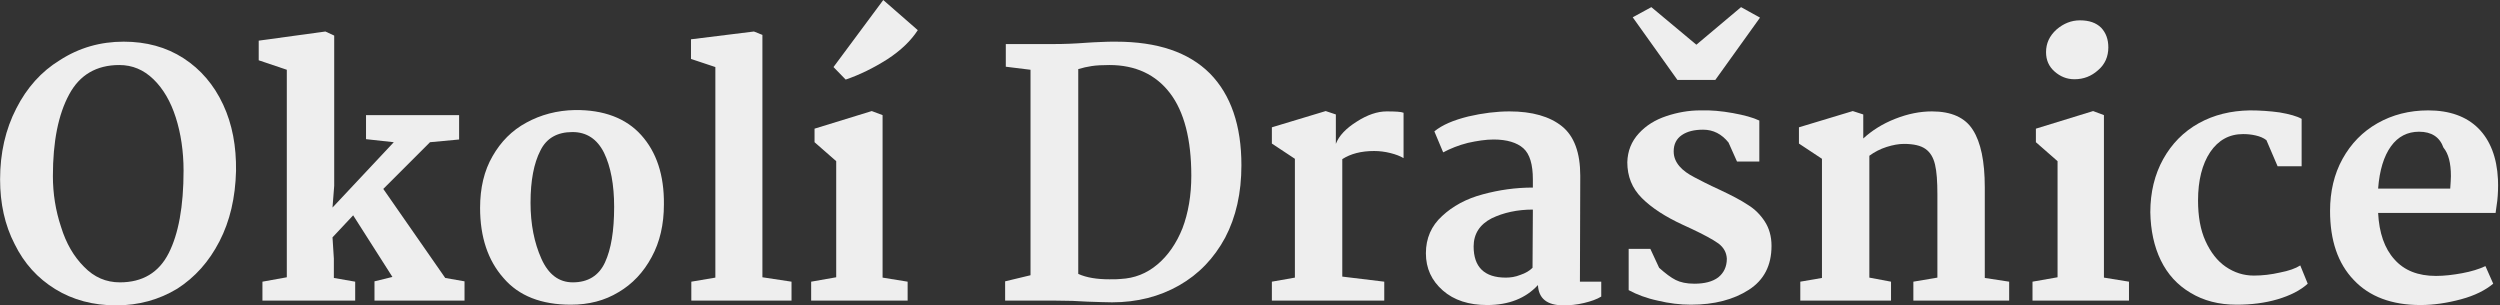
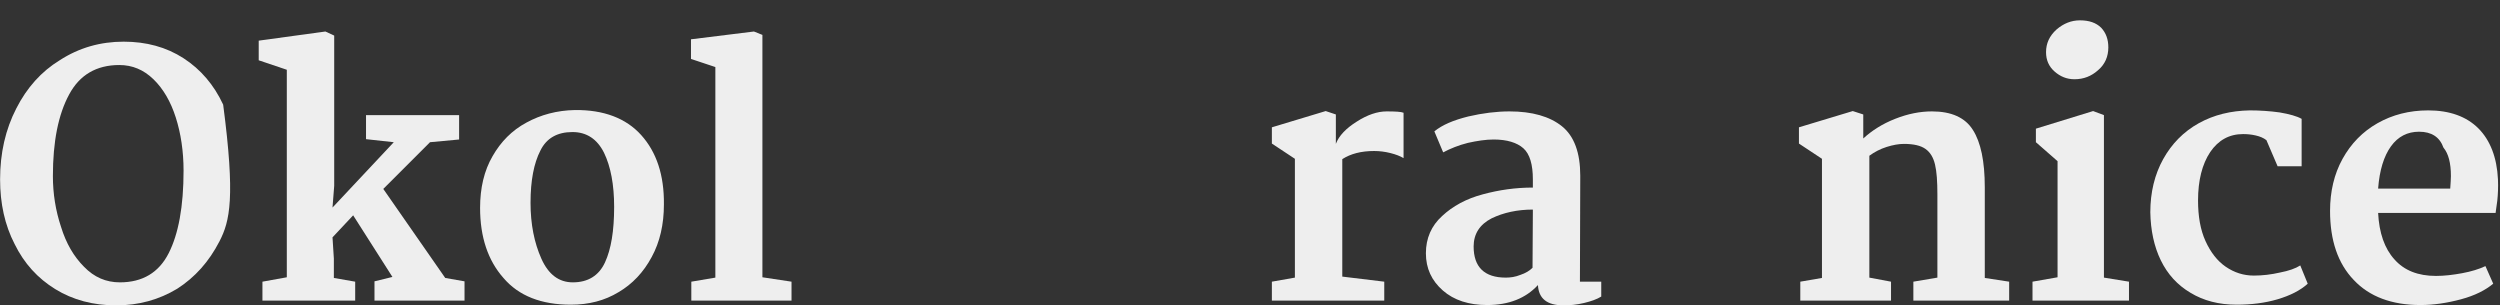
<svg xmlns="http://www.w3.org/2000/svg" width="100%" height="100%" viewBox="0 0 1105 135" version="1.1" xml:space="preserve" style="fill-rule:evenodd;clip-rule:evenodd;stroke-linejoin:round;stroke-miterlimit:2;">
  <rect x="0" y="0" width="1105" height="135" fill="#333333" stroke="none" />
  <g transform="matrix(5.626,0,0,5.626,-871.798,-280.041)">
    <g transform="matrix(26.595,0,0,26.595,153.955,73.395)">
-       <path d="M0.403,-0.765C0.47,-0.765 0.529,-0.749 0.58,-0.716C0.631,-0.683 0.67,-0.637 0.697,-0.579C0.724,-0.521 0.736,-0.456 0.735,-0.383C0.733,-0.304 0.717,-0.235 0.686,-0.175C0.655,-0.115 0.614,-0.069 0.561,-0.035C0.508,-0.003 0.448,0.014 0.381,0.014C0.313,0.014 0.253,-0.002 0.201,-0.034C0.149,-0.066 0.109,-0.11 0.081,-0.167C0.052,-0.223 0.038,-0.287 0.038,-0.358C0.038,-0.436 0.054,-0.506 0.086,-0.568C0.117,-0.629 0.16,-0.677 0.214,-0.71C0.271,-0.747 0.334,-0.765 0.403,-0.765ZM0.39,-0.696C0.323,-0.696 0.273,-0.667 0.242,-0.609C0.21,-0.55 0.194,-0.47 0.194,-0.368C0.194,-0.316 0.202,-0.266 0.218,-0.218C0.233,-0.169 0.256,-0.13 0.286,-0.1C0.316,-0.069 0.351,-0.054 0.392,-0.054C0.459,-0.054 0.507,-0.083 0.536,-0.14C0.565,-0.197 0.58,-0.278 0.58,-0.384C0.58,-0.441 0.572,-0.494 0.557,-0.541C0.542,-0.588 0.52,-0.626 0.491,-0.654C0.462,-0.682 0.429,-0.696 0.39,-0.696Z" style="fill:rgb(238,238,238);fill-rule:nonzero;" />
+       <path d="M0.403,-0.765C0.47,-0.765 0.529,-0.749 0.58,-0.716C0.631,-0.683 0.67,-0.637 0.697,-0.579C0.733,-0.304 0.717,-0.235 0.686,-0.175C0.655,-0.115 0.614,-0.069 0.561,-0.035C0.508,-0.003 0.448,0.014 0.381,0.014C0.313,0.014 0.253,-0.002 0.201,-0.034C0.149,-0.066 0.109,-0.11 0.081,-0.167C0.052,-0.223 0.038,-0.287 0.038,-0.358C0.038,-0.436 0.054,-0.506 0.086,-0.568C0.117,-0.629 0.16,-0.677 0.214,-0.71C0.271,-0.747 0.334,-0.765 0.403,-0.765ZM0.39,-0.696C0.323,-0.696 0.273,-0.667 0.242,-0.609C0.21,-0.55 0.194,-0.47 0.194,-0.368C0.194,-0.316 0.202,-0.266 0.218,-0.218C0.233,-0.169 0.256,-0.13 0.286,-0.1C0.316,-0.069 0.351,-0.054 0.392,-0.054C0.459,-0.054 0.507,-0.083 0.536,-0.14C0.565,-0.197 0.58,-0.278 0.58,-0.384C0.58,-0.441 0.572,-0.494 0.557,-0.541C0.542,-0.588 0.52,-0.626 0.491,-0.654C0.462,-0.682 0.429,-0.696 0.39,-0.696Z" style="fill:rgb(238,238,238);fill-rule:nonzero;" />
    </g>
    <g transform="matrix(26.595,0,0,26.595,174.433,73.395)">
      <path d="M0.115,-0.069L0.115,-0.682L0.032,-0.71L0.032,-0.768L0.229,-0.795L0.255,-0.783L0.255,-0.339L0.25,-0.275L0.431,-0.468L0.349,-0.477L0.349,-0.548L0.624,-0.548L0.624,-0.476L0.538,-0.468L0.4,-0.33L0.583,-0.067L0.64,-0.057L0.64,-0L0.374,-0L0.374,-0.057L0.427,-0.07L0.311,-0.252L0.25,-0.187L0.254,-0.124L0.254,-0.067L0.317,-0.056L0.317,-0L0.043,-0L0.043,-0.056L0.115,-0.069Z" style="fill:rgb(238,238,238);fill-rule:nonzero;" />
    </g>
    <g transform="matrix(26.595,0,0,26.595,191.533,73.395)">
      <path d="M0.323,-0.563C0.408,-0.564 0.474,-0.539 0.519,-0.489C0.564,-0.439 0.587,-0.371 0.586,-0.284C0.586,-0.225 0.574,-0.173 0.55,-0.129C0.526,-0.084 0.493,-0.049 0.452,-0.025C0.411,-0 0.364,0.012 0.311,0.012C0.224,0.012 0.157,-0.014 0.112,-0.067C0.066,-0.119 0.043,-0.188 0.043,-0.274C0.043,-0.333 0.055,-0.384 0.08,-0.427C0.104,-0.469 0.137,-0.503 0.18,-0.526C0.222,-0.549 0.27,-0.562 0.323,-0.563ZM0.316,-0.498C0.271,-0.498 0.239,-0.48 0.221,-0.443C0.202,-0.406 0.192,-0.355 0.192,-0.289C0.192,-0.226 0.203,-0.171 0.224,-0.124C0.245,-0.077 0.276,-0.054 0.317,-0.054C0.362,-0.054 0.394,-0.074 0.412,-0.113C0.43,-0.152 0.439,-0.206 0.439,-0.277C0.439,-0.342 0.429,-0.396 0.409,-0.437C0.389,-0.477 0.358,-0.498 0.316,-0.498Z" style="fill:rgb(238,238,238);fill-rule:nonzero;" />
    </g>
    <g transform="matrix(26.595,0,0,26.595,208.208,73.395)">
      <path d="M0.111,-0.068L0.111,-0.69L0.039,-0.714L0.039,-0.772L0.225,-0.795L0.25,-0.785L0.25,-0.069L0.336,-0.056L0.336,-0L0.04,-0L0.04,-0.056L0.111,-0.068Z" style="fill:rgb(238,238,238);fill-rule:nonzero;" />
    </g>
    <g transform="matrix(26.595,0,0,26.595,217.516,73.395)">
-       <path d="M0.118,-0.069L0.118,-0.412L0.054,-0.468L0.054,-0.508L0.223,-0.56L0.255,-0.548L0.255,-0.068L0.329,-0.056L0.329,-0L0.044,-0L0.044,-0.056L0.118,-0.069ZM0.257,-0.888L0.359,-0.799C0.339,-0.768 0.309,-0.739 0.269,-0.713C0.228,-0.687 0.187,-0.667 0.146,-0.653L0.11,-0.69L0.257,-0.888Z" style="fill:rgb(238,238,238);fill-rule:nonzero;" />
-     </g>
+       </g>
    <g transform="matrix(26.595,0,0,26.595,232.649,73.395)">
-       <path d="M0.123,-0.075L0.123,-0.682L0.05,-0.691L0.05,-0.758L0.196,-0.758C0.221,-0.758 0.252,-0.759 0.291,-0.762C0.3,-0.763 0.313,-0.763 0.33,-0.764C0.346,-0.765 0.362,-0.765 0.375,-0.765C0.498,-0.765 0.59,-0.734 0.653,-0.671C0.715,-0.608 0.746,-0.517 0.746,-0.4C0.746,-0.318 0.73,-0.247 0.698,-0.186C0.665,-0.125 0.62,-0.078 0.562,-0.045C0.504,-0.012 0.438,0.005 0.364,0.005C0.349,0.005 0.324,0.004 0.291,0.003C0.263,0.001 0.232,-0 0.199,-0L0.048,-0L0.048,-0.057L0.123,-0.075ZM0.264,-0.079C0.288,-0.068 0.319,-0.063 0.356,-0.063C0.371,-0.063 0.382,-0.063 0.389,-0.064C0.43,-0.066 0.466,-0.08 0.498,-0.107C0.529,-0.133 0.554,-0.169 0.572,-0.214C0.589,-0.259 0.598,-0.311 0.598,-0.369C0.598,-0.476 0.577,-0.558 0.535,-0.613C0.493,-0.668 0.433,-0.696 0.356,-0.696C0.335,-0.696 0.317,-0.695 0.304,-0.693C0.291,-0.691 0.277,-0.688 0.264,-0.684L0.264,-0.079Z" style="fill:rgb(238,238,238);fill-rule:nonzero;" />
-     </g>
+       </g>
    <g transform="matrix(26.595,0,0,26.595,253.499,73.395)">
      <path d="M0.12,-0.068L0.12,-0.419L0.052,-0.464L0.052,-0.512L0.211,-0.56L0.241,-0.55L0.241,-0.463C0.25,-0.487 0.271,-0.509 0.303,-0.529C0.334,-0.549 0.364,-0.559 0.391,-0.559C0.417,-0.559 0.434,-0.558 0.441,-0.555L0.441,-0.421C0.431,-0.427 0.418,-0.432 0.402,-0.436C0.386,-0.44 0.37,-0.442 0.354,-0.442C0.316,-0.442 0.285,-0.434 0.26,-0.418L0.26,-0.071L0.384,-0.056L0.384,-0L0.052,-0L0.052,-0.056L0.12,-0.068Z" style="fill:rgb(238,238,238);fill-rule:nonzero;" />
    </g>
    <g transform="matrix(26.595,0,0,26.595,265.786,73.395)">
      <path d="M0.292,-0.559C0.359,-0.559 0.411,-0.544 0.447,-0.515C0.483,-0.486 0.501,-0.437 0.501,-0.369L0.5,-0.056L0.563,-0.056L0.563,-0.012C0.55,-0.004 0.533,0.002 0.512,0.007C0.491,0.012 0.471,0.014 0.452,0.014C0.403,0.014 0.378,-0.006 0.376,-0.046C0.34,-0.007 0.29,0.013 0.226,0.013C0.172,0.013 0.128,-0.001 0.095,-0.03C0.062,-0.059 0.045,-0.095 0.045,-0.14C0.045,-0.184 0.061,-0.221 0.093,-0.25C0.124,-0.279 0.164,-0.301 0.213,-0.314C0.261,-0.327 0.31,-0.334 0.361,-0.334L0.361,-0.358C0.361,-0.402 0.352,-0.433 0.333,-0.45C0.314,-0.467 0.284,-0.476 0.245,-0.476C0.222,-0.476 0.196,-0.472 0.169,-0.466C0.141,-0.459 0.117,-0.449 0.096,-0.438L0.07,-0.5C0.093,-0.519 0.126,-0.533 0.17,-0.544C0.213,-0.554 0.254,-0.559 0.292,-0.559ZM0.361,-0.269C0.315,-0.269 0.274,-0.26 0.239,-0.243C0.204,-0.225 0.186,-0.197 0.186,-0.16C0.186,-0.099 0.218,-0.068 0.281,-0.068C0.295,-0.068 0.309,-0.07 0.324,-0.076C0.339,-0.081 0.351,-0.088 0.36,-0.097L0.361,-0.269Z" style="fill:rgb(238,238,238);fill-rule:nonzero;" />
    </g>
    <g transform="matrix(26.595,0,0,26.595,281.184,73.395)">
-       <path d="M0.132,-0.867L0.265,-0.756L0.397,-0.867L0.453,-0.836L0.321,-0.652L0.209,-0.652L0.077,-0.837L0.132,-0.867ZM0.129,-0.153L0.155,-0.097C0.174,-0.08 0.19,-0.068 0.204,-0.061C0.218,-0.054 0.236,-0.05 0.259,-0.05C0.289,-0.05 0.313,-0.056 0.33,-0.069C0.346,-0.082 0.355,-0.1 0.355,-0.124C0.354,-0.142 0.346,-0.157 0.33,-0.169C0.313,-0.181 0.287,-0.195 0.251,-0.212L0.225,-0.224C0.173,-0.248 0.133,-0.274 0.104,-0.303C0.075,-0.332 0.061,-0.367 0.061,-0.409C0.062,-0.442 0.073,-0.47 0.095,-0.494C0.116,-0.517 0.143,-0.534 0.176,-0.545C0.209,-0.556 0.242,-0.562 0.277,-0.562C0.308,-0.563 0.34,-0.56 0.373,-0.554C0.406,-0.548 0.432,-0.541 0.451,-0.532L0.451,-0.411L0.385,-0.411L0.36,-0.467C0.34,-0.492 0.315,-0.505 0.285,-0.505C0.259,-0.505 0.238,-0.5 0.222,-0.489C0.206,-0.478 0.198,-0.462 0.198,-0.441C0.198,-0.424 0.204,-0.41 0.215,-0.397C0.226,-0.384 0.241,-0.374 0.258,-0.365C0.275,-0.356 0.3,-0.343 0.335,-0.327C0.369,-0.311 0.396,-0.297 0.417,-0.283C0.437,-0.271 0.454,-0.254 0.467,-0.234C0.48,-0.214 0.487,-0.19 0.487,-0.162C0.487,-0.104 0.465,-0.061 0.42,-0.032C0.375,-0.003 0.318,0.012 0.249,0.012C0.217,0.012 0.184,0.008 0.151,0C0.118,-0.007 0.089,-0.018 0.065,-0.031L0.065,-0.153L0.129,-0.153Z" style="fill:rgb(238,238,238);fill-rule:nonzero;" />
-     </g>
+       </g>
    <g transform="matrix(26.595,0,0,26.595,294.881,73.395)">
      <path d="M0.121,-0.067L0.121,-0.419L0.053,-0.464L0.053,-0.512L0.212,-0.56L0.243,-0.55L0.243,-0.479C0.268,-0.502 0.299,-0.522 0.337,-0.537C0.375,-0.552 0.411,-0.559 0.446,-0.559C0.503,-0.559 0.544,-0.541 0.567,-0.504C0.59,-0.468 0.602,-0.412 0.602,-0.335L0.602,-0.067L0.674,-0.056L0.674,-0L0.391,-0L0.391,-0.056L0.462,-0.068L0.462,-0.314C0.462,-0.352 0.46,-0.381 0.455,-0.402C0.45,-0.423 0.441,-0.438 0.427,-0.448C0.413,-0.458 0.392,-0.463 0.363,-0.463C0.348,-0.463 0.331,-0.46 0.312,-0.454C0.293,-0.448 0.276,-0.439 0.261,-0.428L0.261,-0.068L0.325,-0.056L0.325,-0L0.057,-0L0.057,-0.056L0.121,-0.067Z" style="fill:rgb(238,238,238);fill-rule:nonzero;" />
    </g>
    <g transform="matrix(26.595,0,0,26.595,313.47,73.395)">
      <path d="M0.184,-0.828C0.211,-0.828 0.232,-0.821 0.247,-0.806C0.261,-0.791 0.268,-0.772 0.268,-0.748C0.268,-0.721 0.258,-0.698 0.238,-0.681C0.218,-0.663 0.195,-0.654 0.168,-0.654C0.145,-0.654 0.126,-0.662 0.109,-0.677C0.092,-0.692 0.084,-0.711 0.084,-0.734C0.084,-0.76 0.094,-0.782 0.115,-0.801C0.136,-0.819 0.159,-0.828 0.184,-0.828ZM0.255,-0.548L0.255,-0.068L0.329,-0.056L0.329,-0L0.044,-0L0.044,-0.056L0.118,-0.069L0.118,-0.412L0.054,-0.468L0.054,-0.508L0.223,-0.56L0.255,-0.548Z" style="fill:rgb(238,238,238);fill-rule:nonzero;" />
    </g>
    <g transform="matrix(26.595,0,0,26.595,322.752,73.395)">
      <path d="M0.337,-0.562C0.366,-0.562 0.396,-0.56 0.425,-0.556C0.454,-0.551 0.476,-0.545 0.49,-0.537L0.49,-0.397L0.419,-0.397L0.386,-0.474C0.377,-0.481 0.367,-0.485 0.354,-0.488C0.341,-0.491 0.329,-0.492 0.317,-0.492C0.276,-0.492 0.244,-0.474 0.22,-0.439C0.196,-0.403 0.184,-0.355 0.184,-0.296C0.184,-0.249 0.191,-0.209 0.206,-0.176C0.221,-0.143 0.241,-0.117 0.266,-0.1C0.291,-0.083 0.318,-0.074 0.349,-0.074C0.374,-0.074 0.4,-0.077 0.426,-0.083C0.452,-0.088 0.472,-0.095 0.486,-0.104L0.508,-0.05C0.486,-0.03 0.456,-0.015 0.419,-0.004C0.382,0.007 0.341,0.012 0.298,0.012C0.245,0.012 0.2,0 0.162,-0.023C0.123,-0.046 0.094,-0.078 0.074,-0.119C0.054,-0.16 0.044,-0.208 0.043,-0.261C0.043,-0.32 0.056,-0.373 0.081,-0.418C0.106,-0.463 0.141,-0.499 0.186,-0.524C0.231,-0.549 0.281,-0.561 0.337,-0.562Z" style="fill:rgb(238,238,238);fill-rule:nonzero;" />
    </g>
    <g transform="matrix(26.595,0,0,26.595,336.9,73.395)">
      <path d="M0.332,-0.562C0.395,-0.562 0.445,-0.544 0.48,-0.509C0.515,-0.474 0.535,-0.423 0.538,-0.358C0.539,-0.335 0.538,-0.314 0.536,-0.295C0.533,-0.276 0.532,-0.264 0.531,-0.259L0.184,-0.259C0.187,-0.2 0.203,-0.154 0.232,-0.122C0.261,-0.089 0.302,-0.073 0.355,-0.073C0.379,-0.073 0.405,-0.076 0.432,-0.081C0.459,-0.086 0.482,-0.093 0.501,-0.102L0.524,-0.05C0.501,-0.031 0.47,-0.015 0.429,-0.004C0.388,0.007 0.348,0.013 0.309,0.013C0.224,0.013 0.158,-0.012 0.112,-0.061C0.065,-0.11 0.042,-0.178 0.042,-0.265C0.042,-0.322 0.054,-0.374 0.079,-0.419C0.104,-0.464 0.138,-0.499 0.182,-0.524C0.226,-0.549 0.276,-0.562 0.332,-0.562ZM0.305,-0.499C0.271,-0.499 0.243,-0.485 0.222,-0.456C0.201,-0.427 0.188,-0.385 0.184,-0.331L0.397,-0.331C0.398,-0.347 0.399,-0.359 0.399,-0.368C0.399,-0.406 0.392,-0.434 0.377,-0.452C0.366,-0.483 0.342,-0.499 0.305,-0.499Z" style="fill:rgb(238,238,238);fill-rule:nonzero;" />
    </g>
  </g>
</svg>